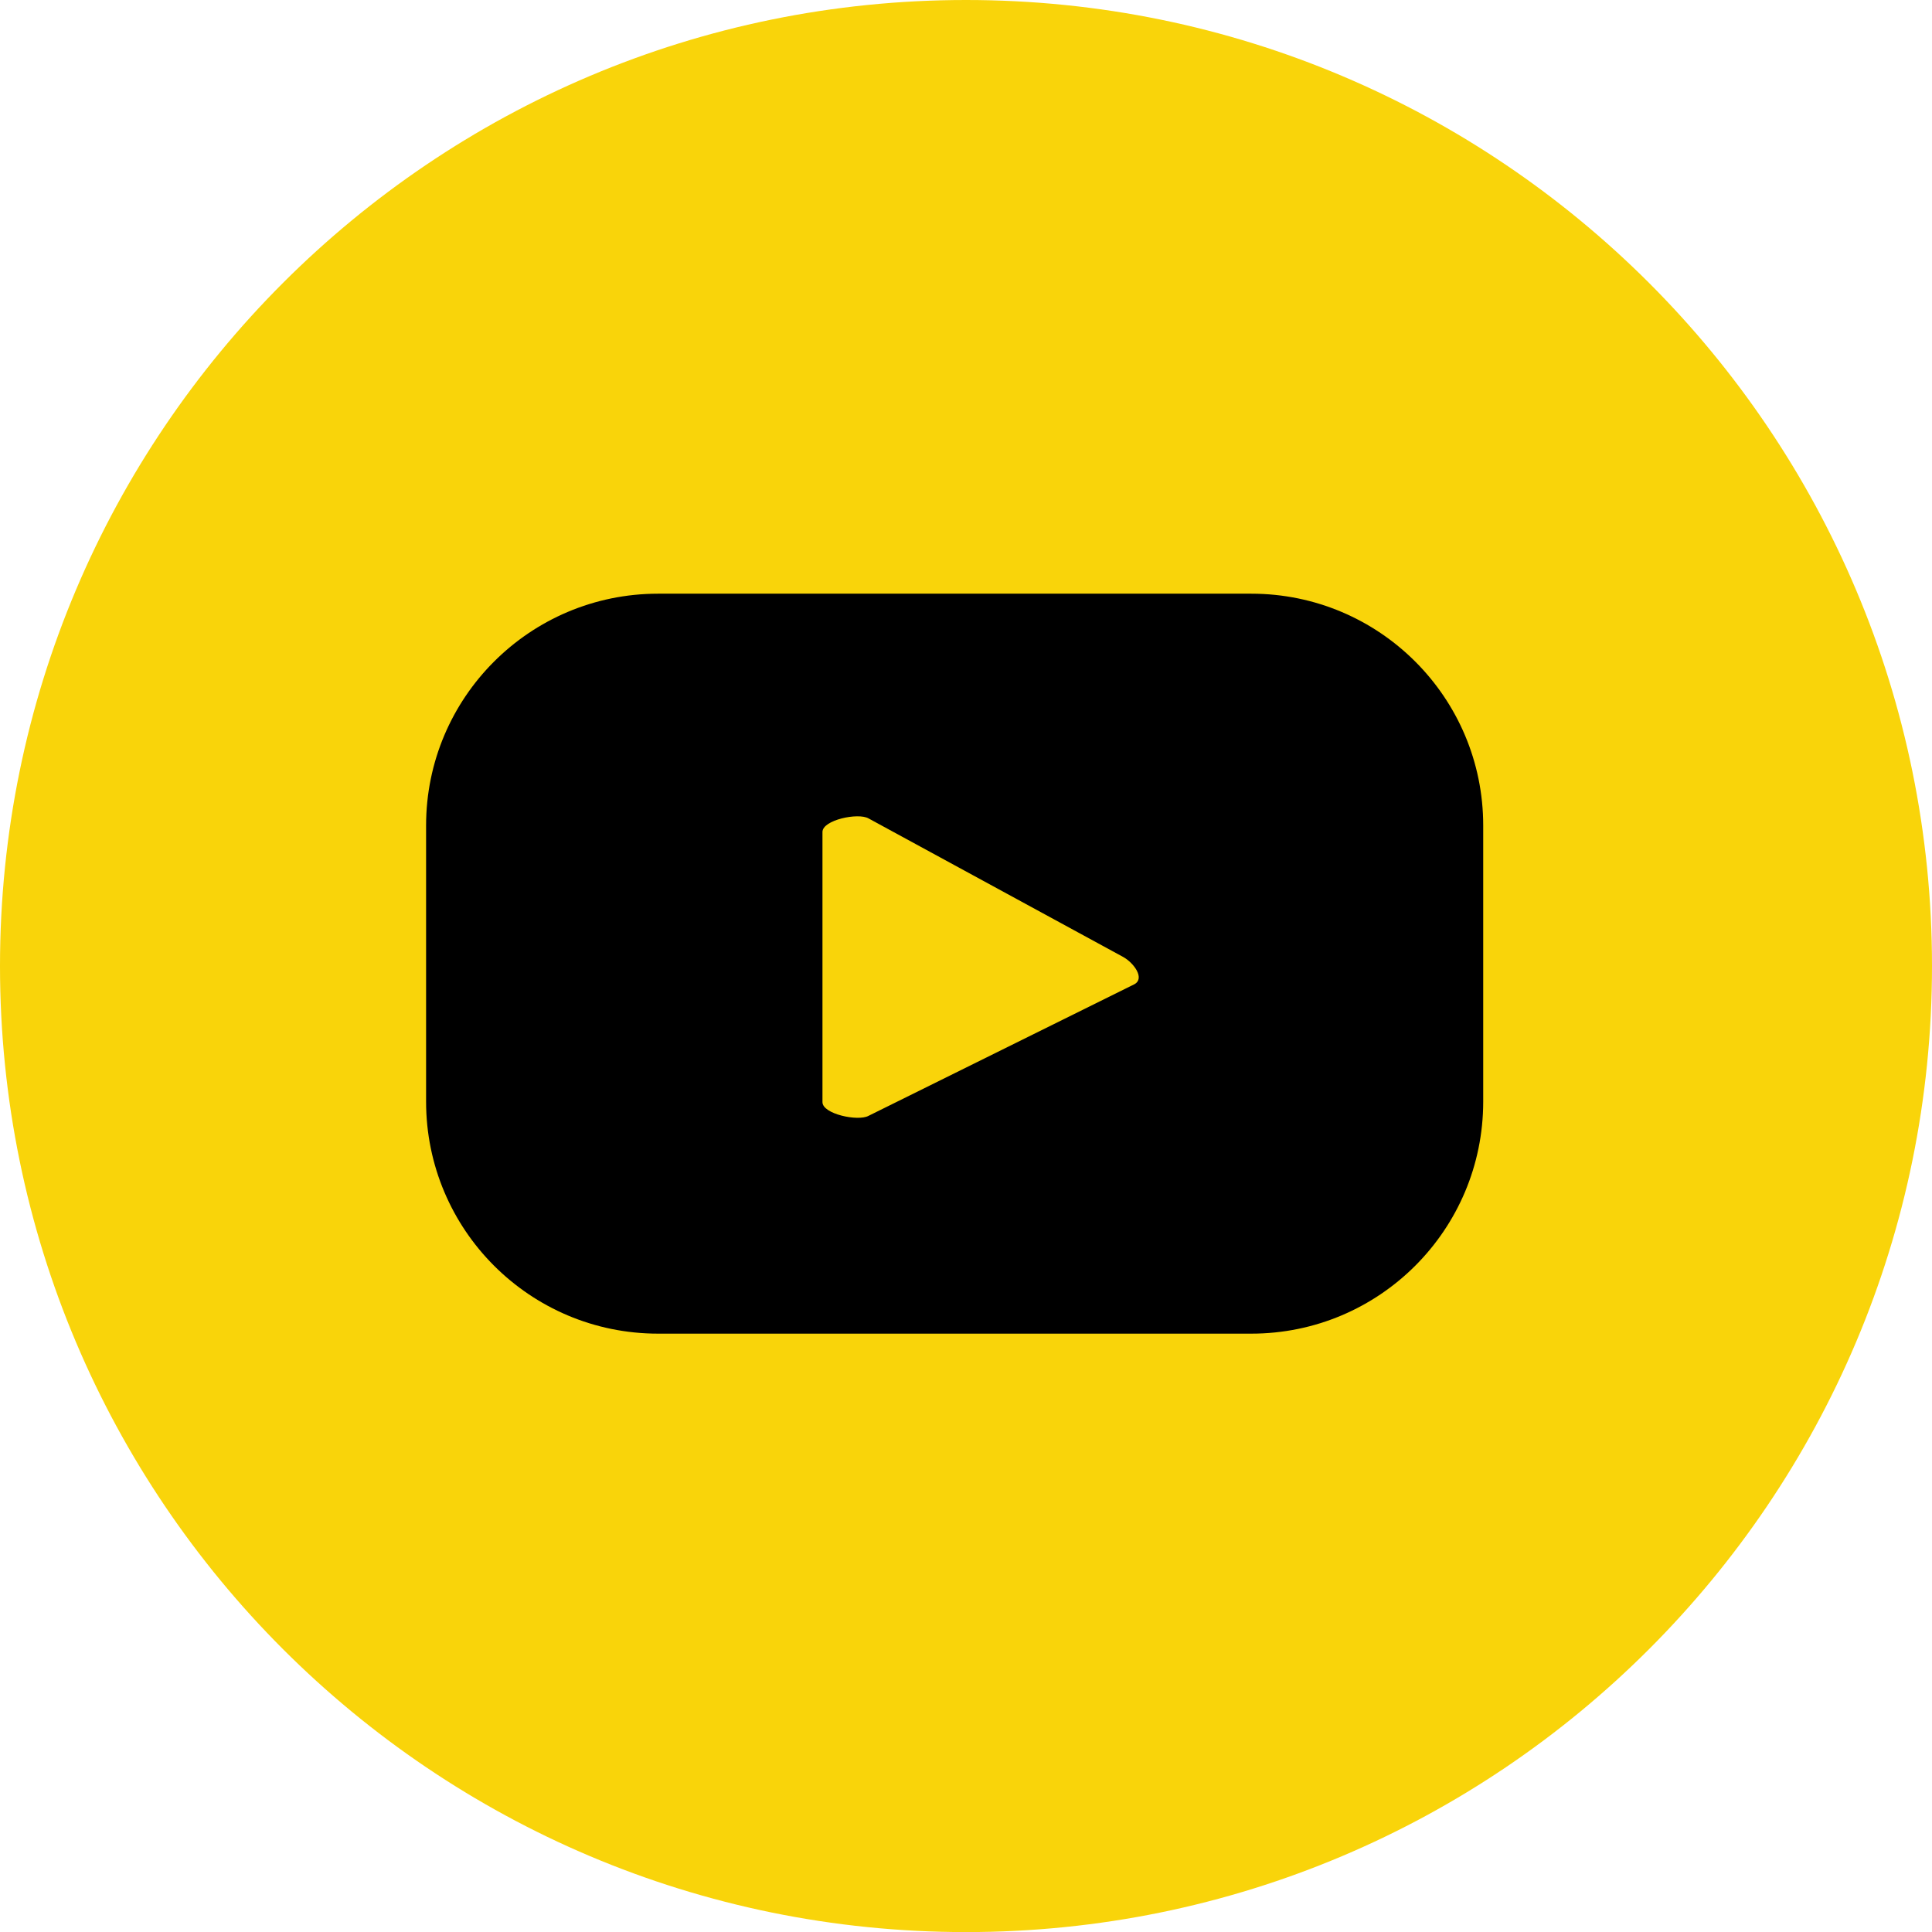
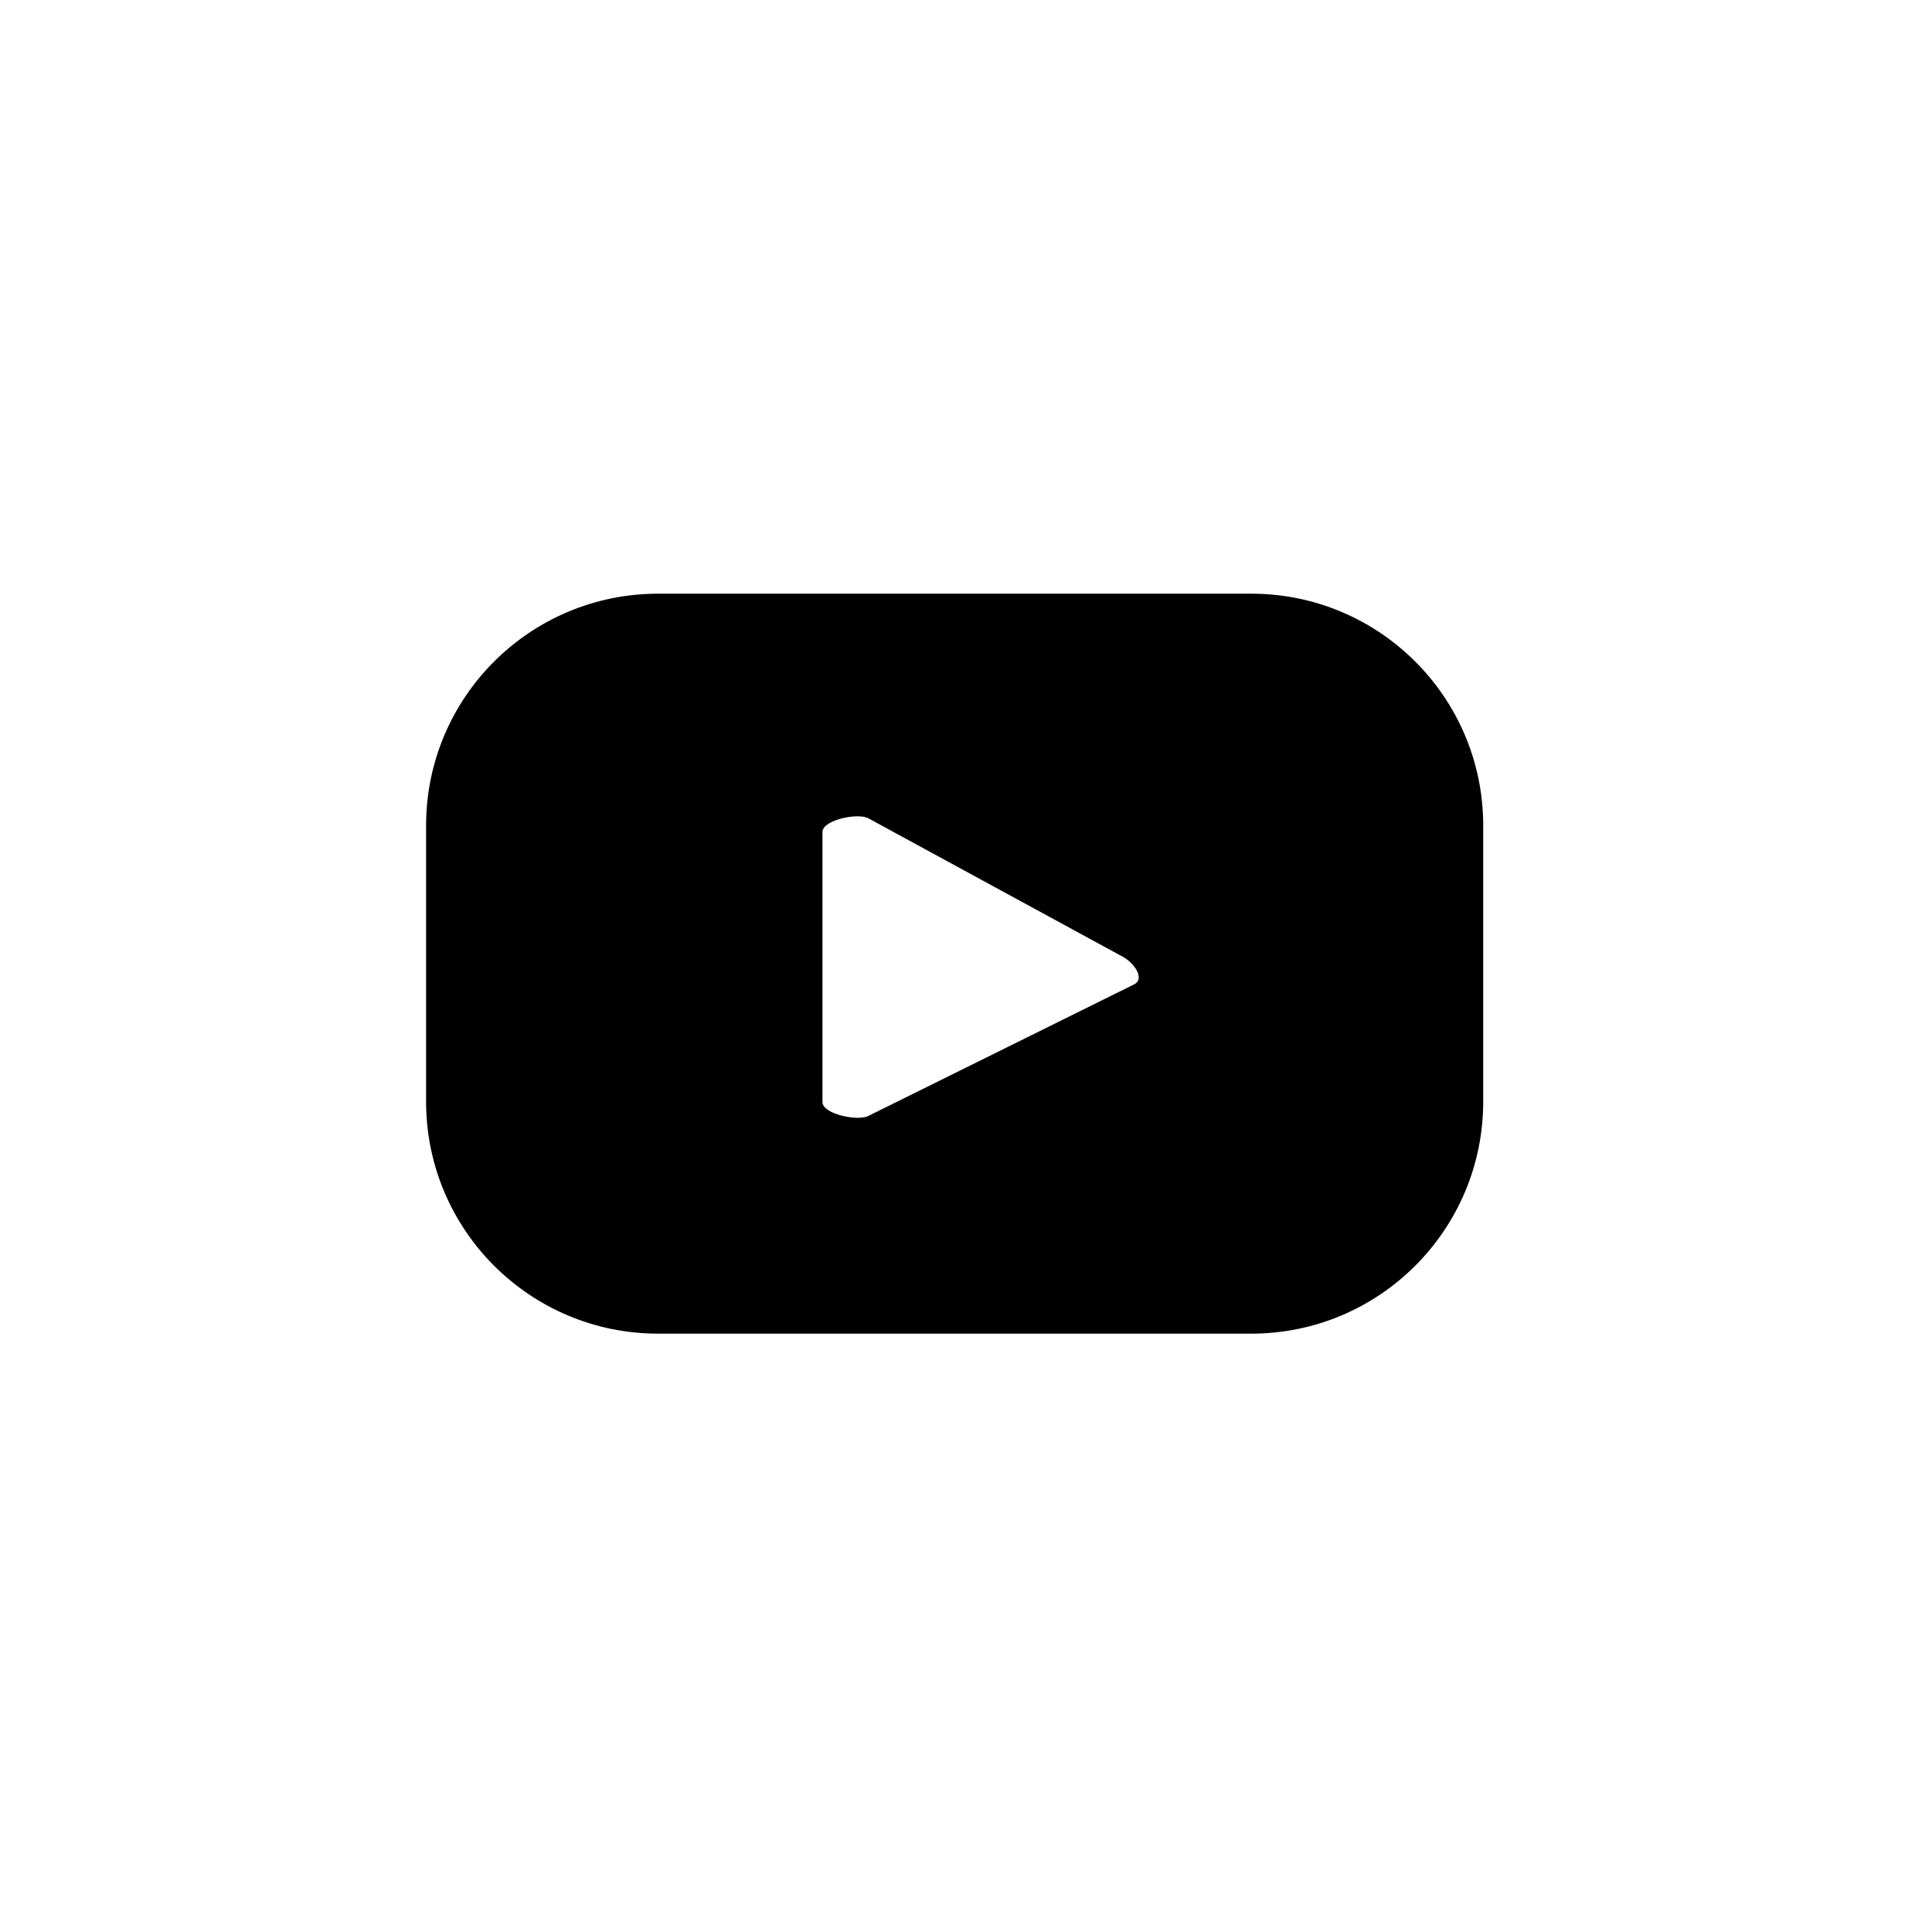
<svg xmlns="http://www.w3.org/2000/svg" width="24" height="24" viewBox="0 0 24 24" fill="none">
-   <path fill-rule="evenodd" clip-rule="evenodd" d="M24 12C24 18.628 18.628 24.001 12 24.001C5.373 24.001 0 18.628 0 12C0 5.373 5.373 0 12 0C18.628 0 24 5.373 24 12Z" fill="#F9D40A" />
  <path fill-rule="evenodd" clip-rule="evenodd" d="M14.091 12.227L10.788 13.862C10.657 13.932 10.217 13.839 10.217 13.691V10.335C10.217 10.186 10.661 10.092 10.79 10.167L13.953 11.888C14.086 11.962 14.226 12.155 14.091 12.227ZM18.425 10.255C18.425 8.665 17.135 7.375 15.544 7.375H8.175C6.583 7.375 5.293 8.665 5.293 10.255V13.684C5.293 15.277 6.583 16.567 8.175 16.567H15.544C17.135 16.567 18.425 15.277 18.425 13.684V10.255Z" fill="black" />
</svg>